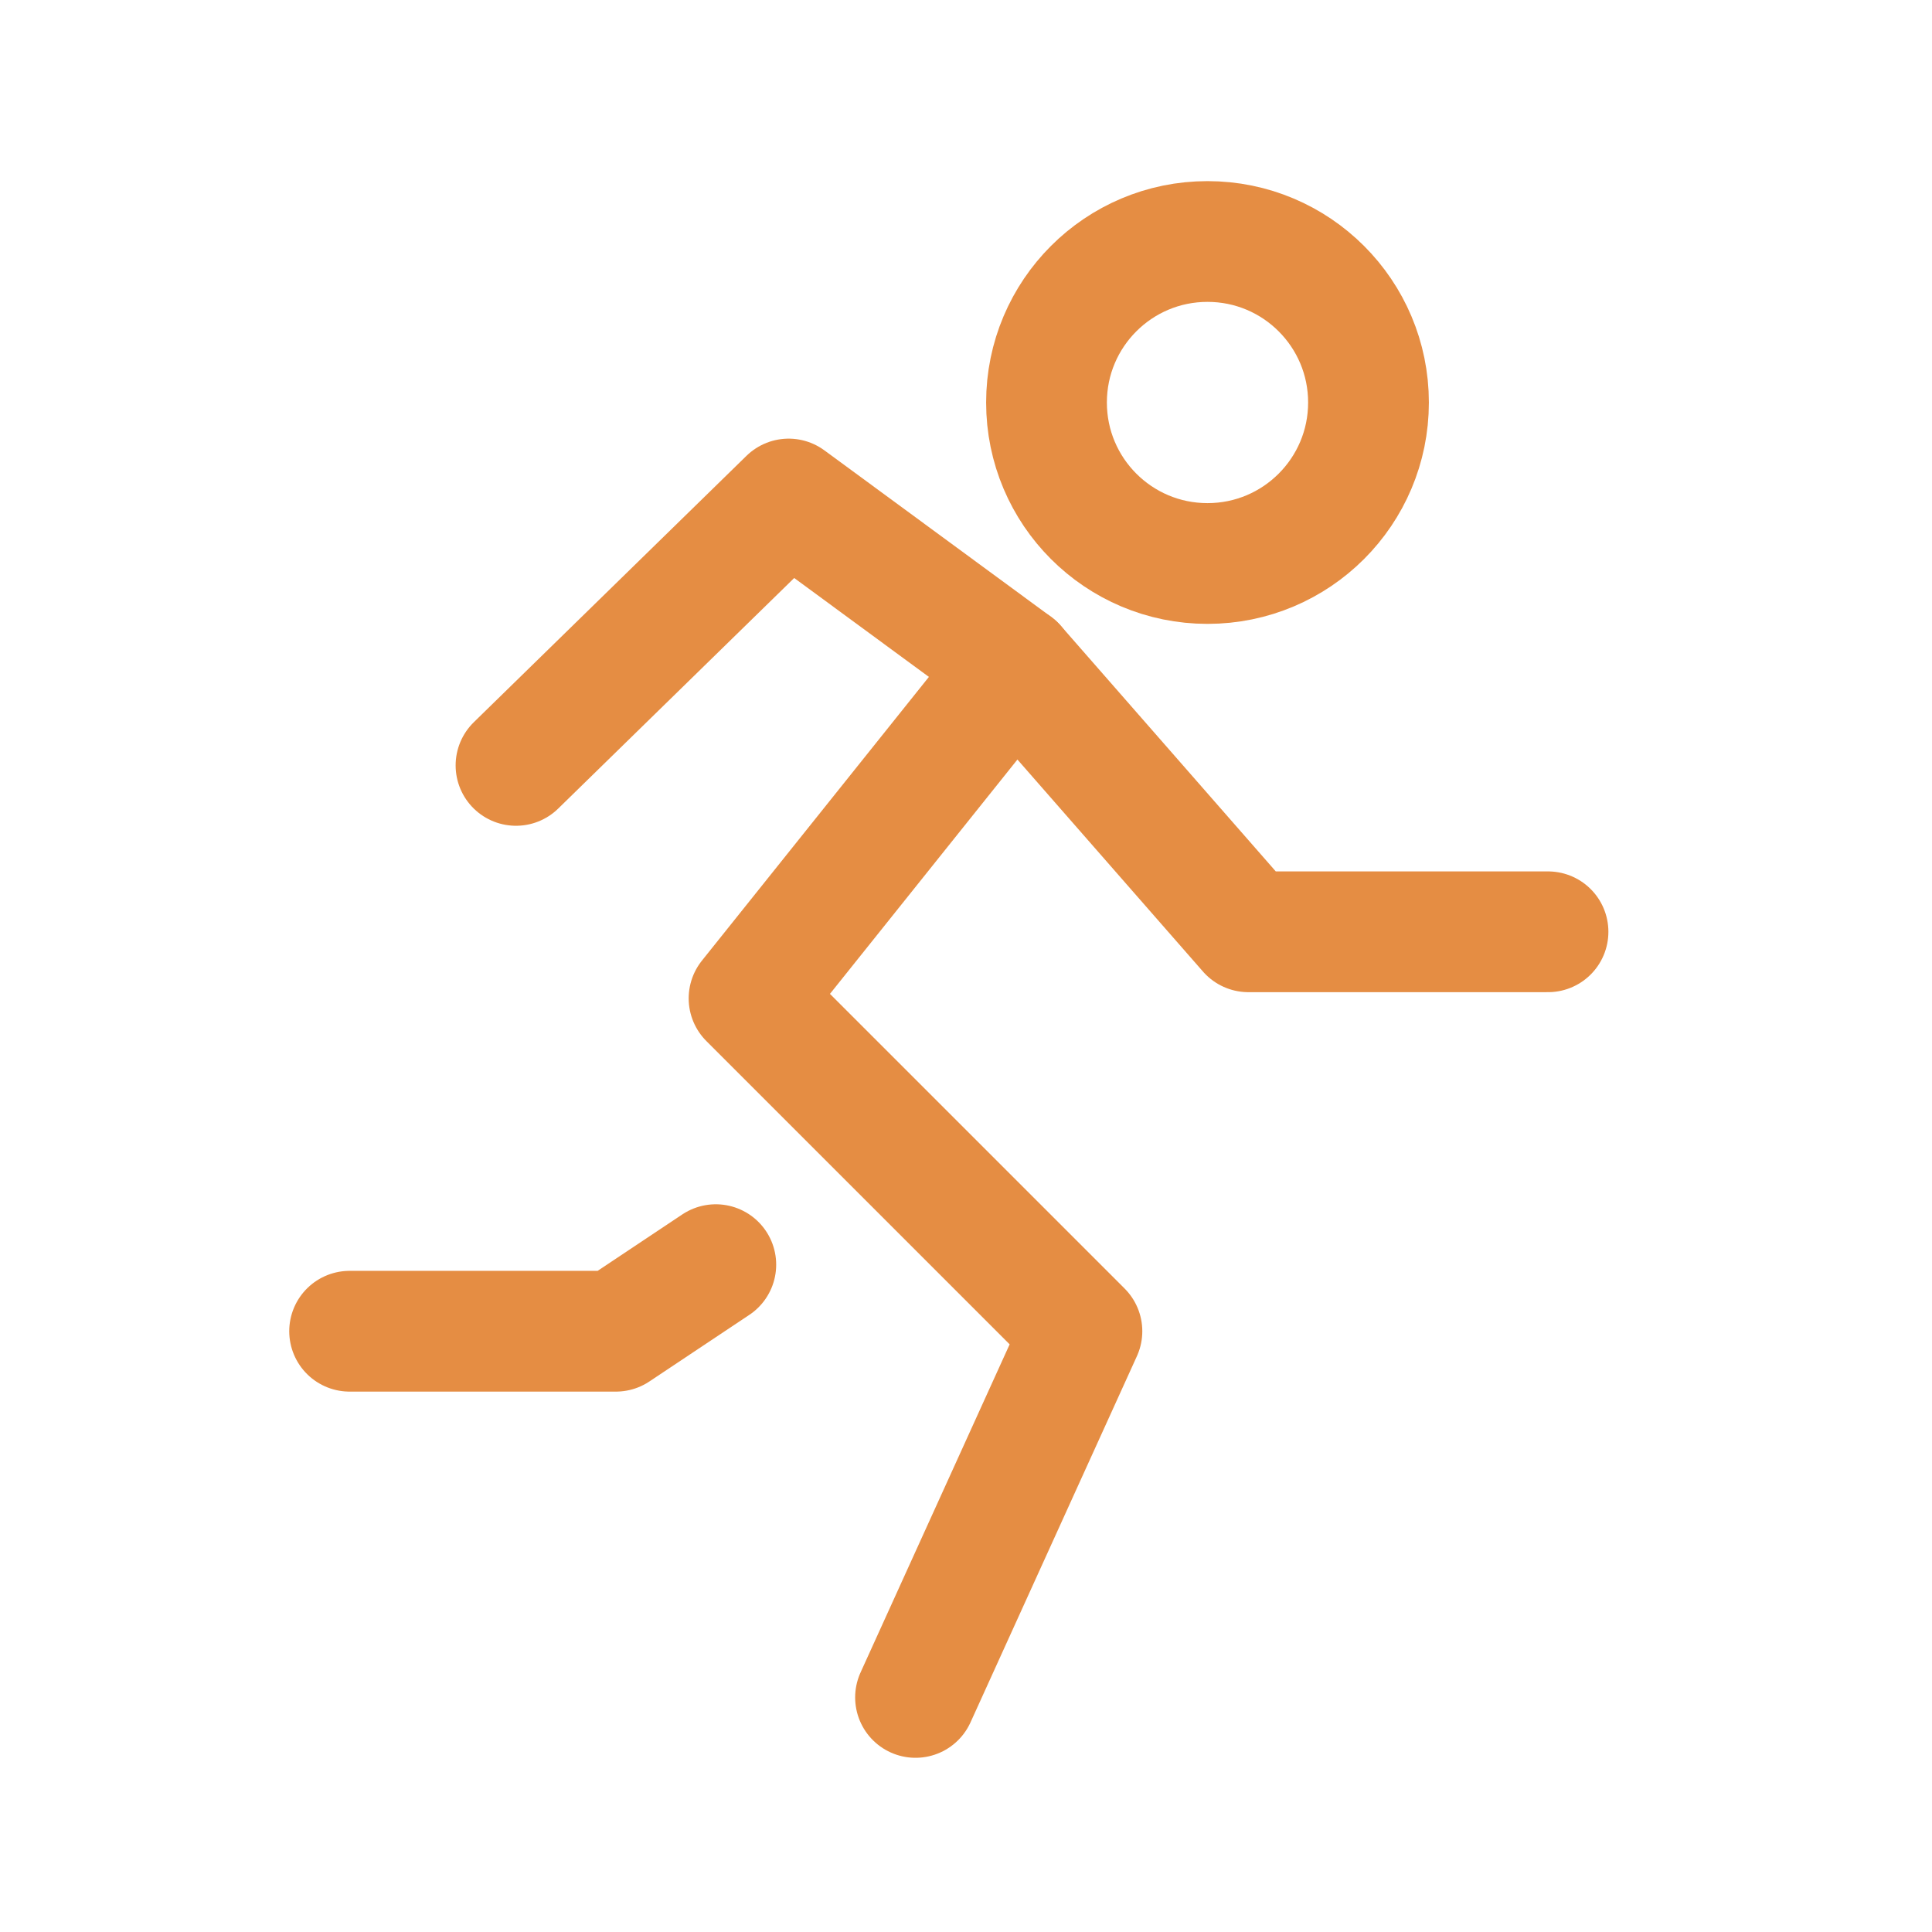
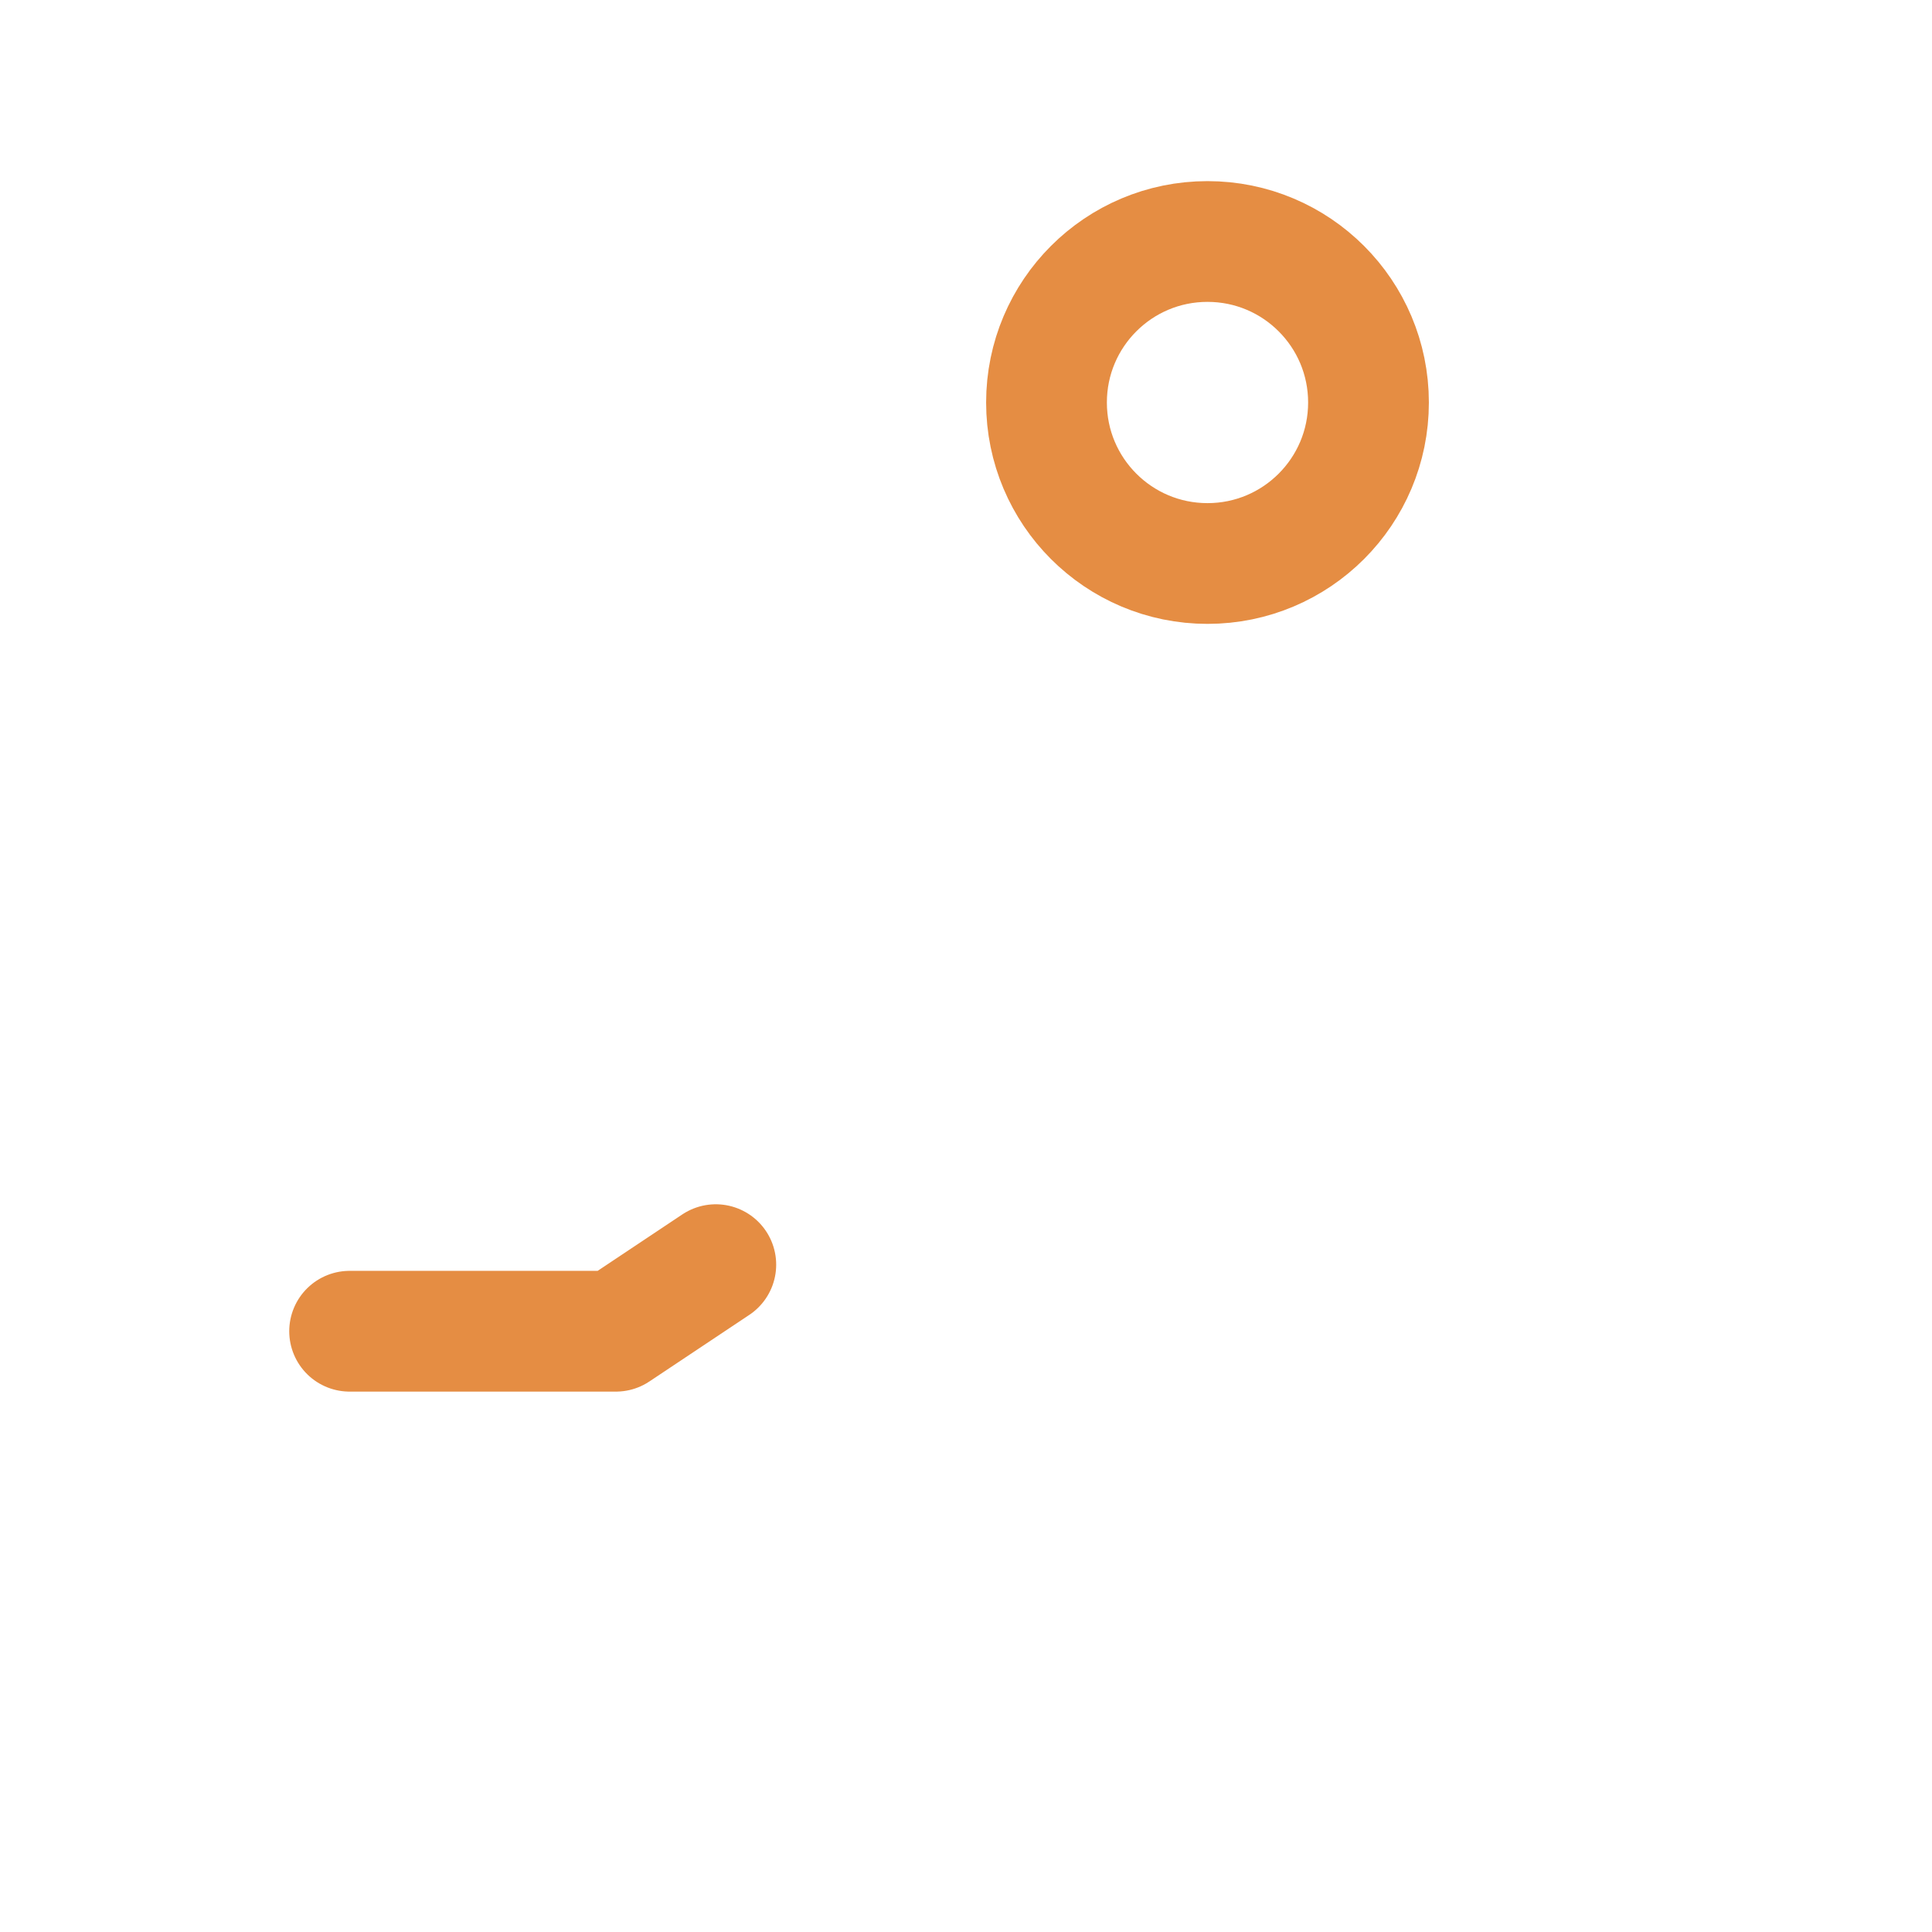
<svg xmlns="http://www.w3.org/2000/svg" color="#e58d43" fill="none" viewBox="0 0 24 24" stroke-width="1.5" height="28px" width="28px">
  <path stroke-linejoin="round" stroke-linecap="round" stroke-width="1.5" stroke="#e58d43" d="M15 7C16.105 7 17 6.105 17 5C17 3.895 16.105 3 15 3C13.895 3 13 3.895 13 5C13 6.105 13.895 7 15 7Z" />
-   <path stroke-linejoin="round" stroke-linecap="round" stroke-width="1.5" stroke="#e58d43" d="M12.613 8.267L9.305 12.402L13.44 16.537L11.373 21.086" />
-   <path stroke-linejoin="round" stroke-linecap="round" stroke-width="1.5" stroke="#e58d43" d="M6.41 9.508L9.797 6.199L12.613 8.267L15.508 11.575H19.23" />
  <path stroke-linejoin="round" stroke-linecap="round" stroke-width="1.5" stroke="#e58d43" d="M8.892 15.71L7.651 16.537H4.343" />
</svg>